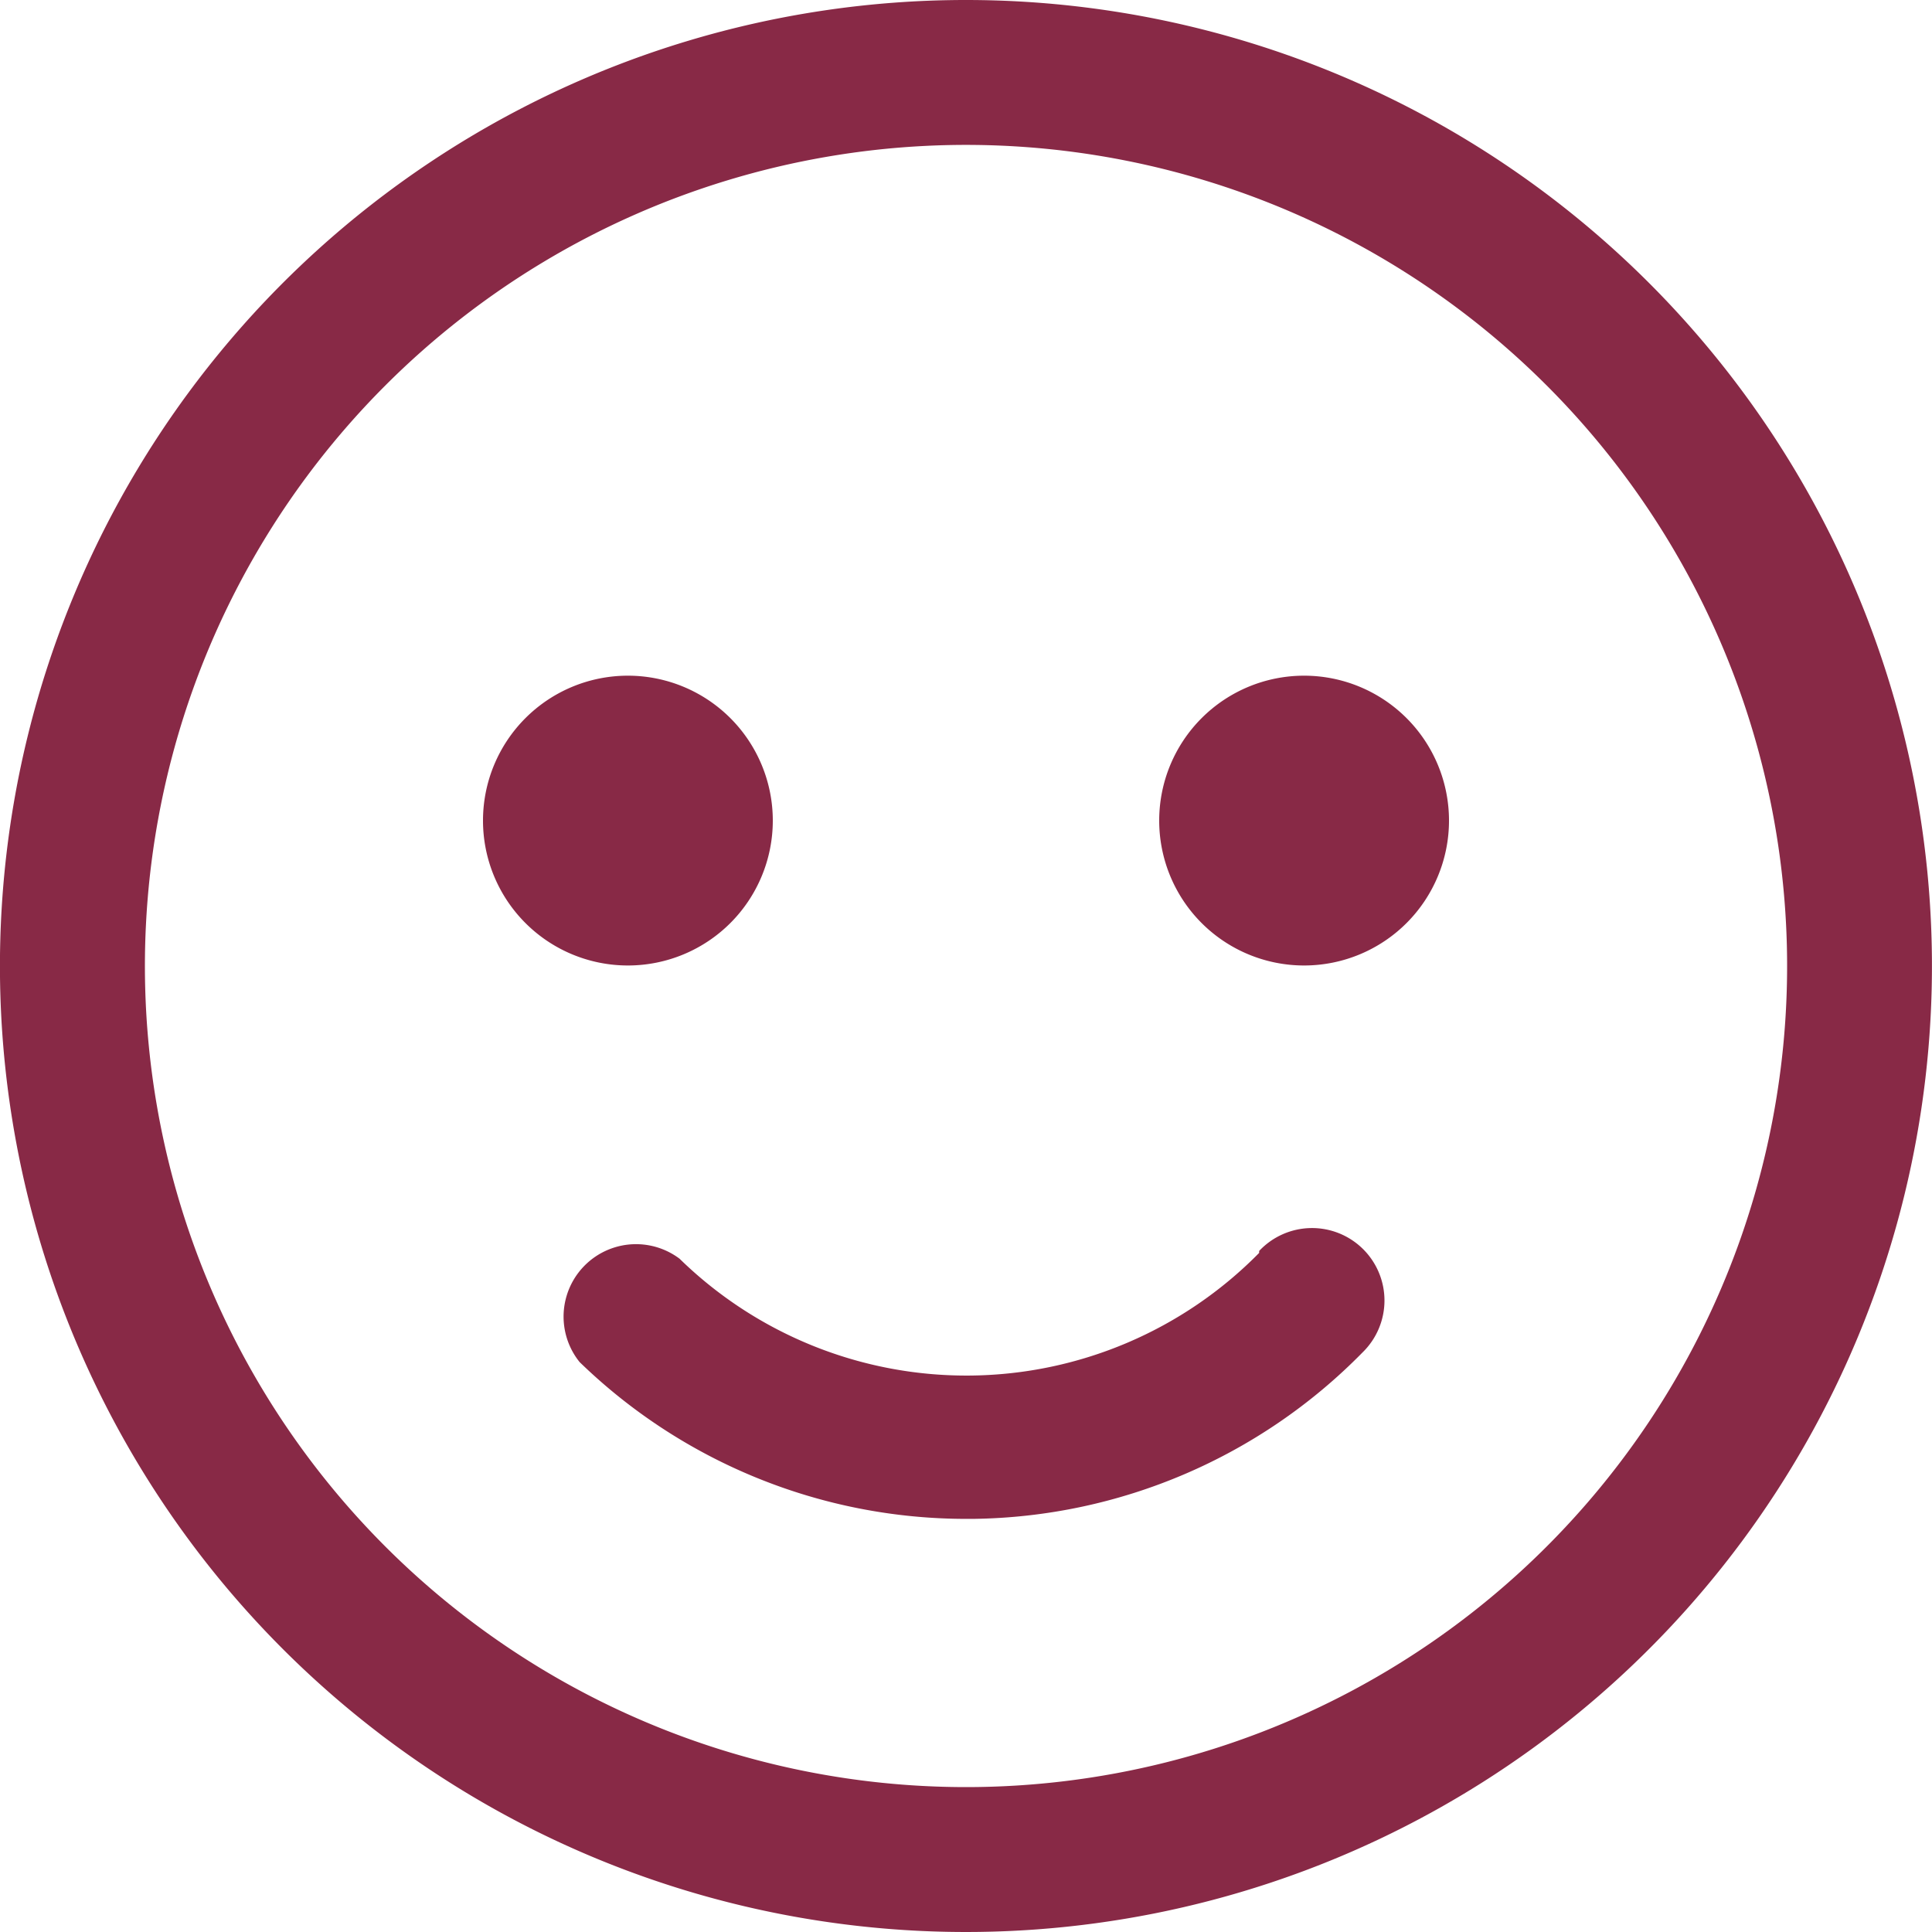
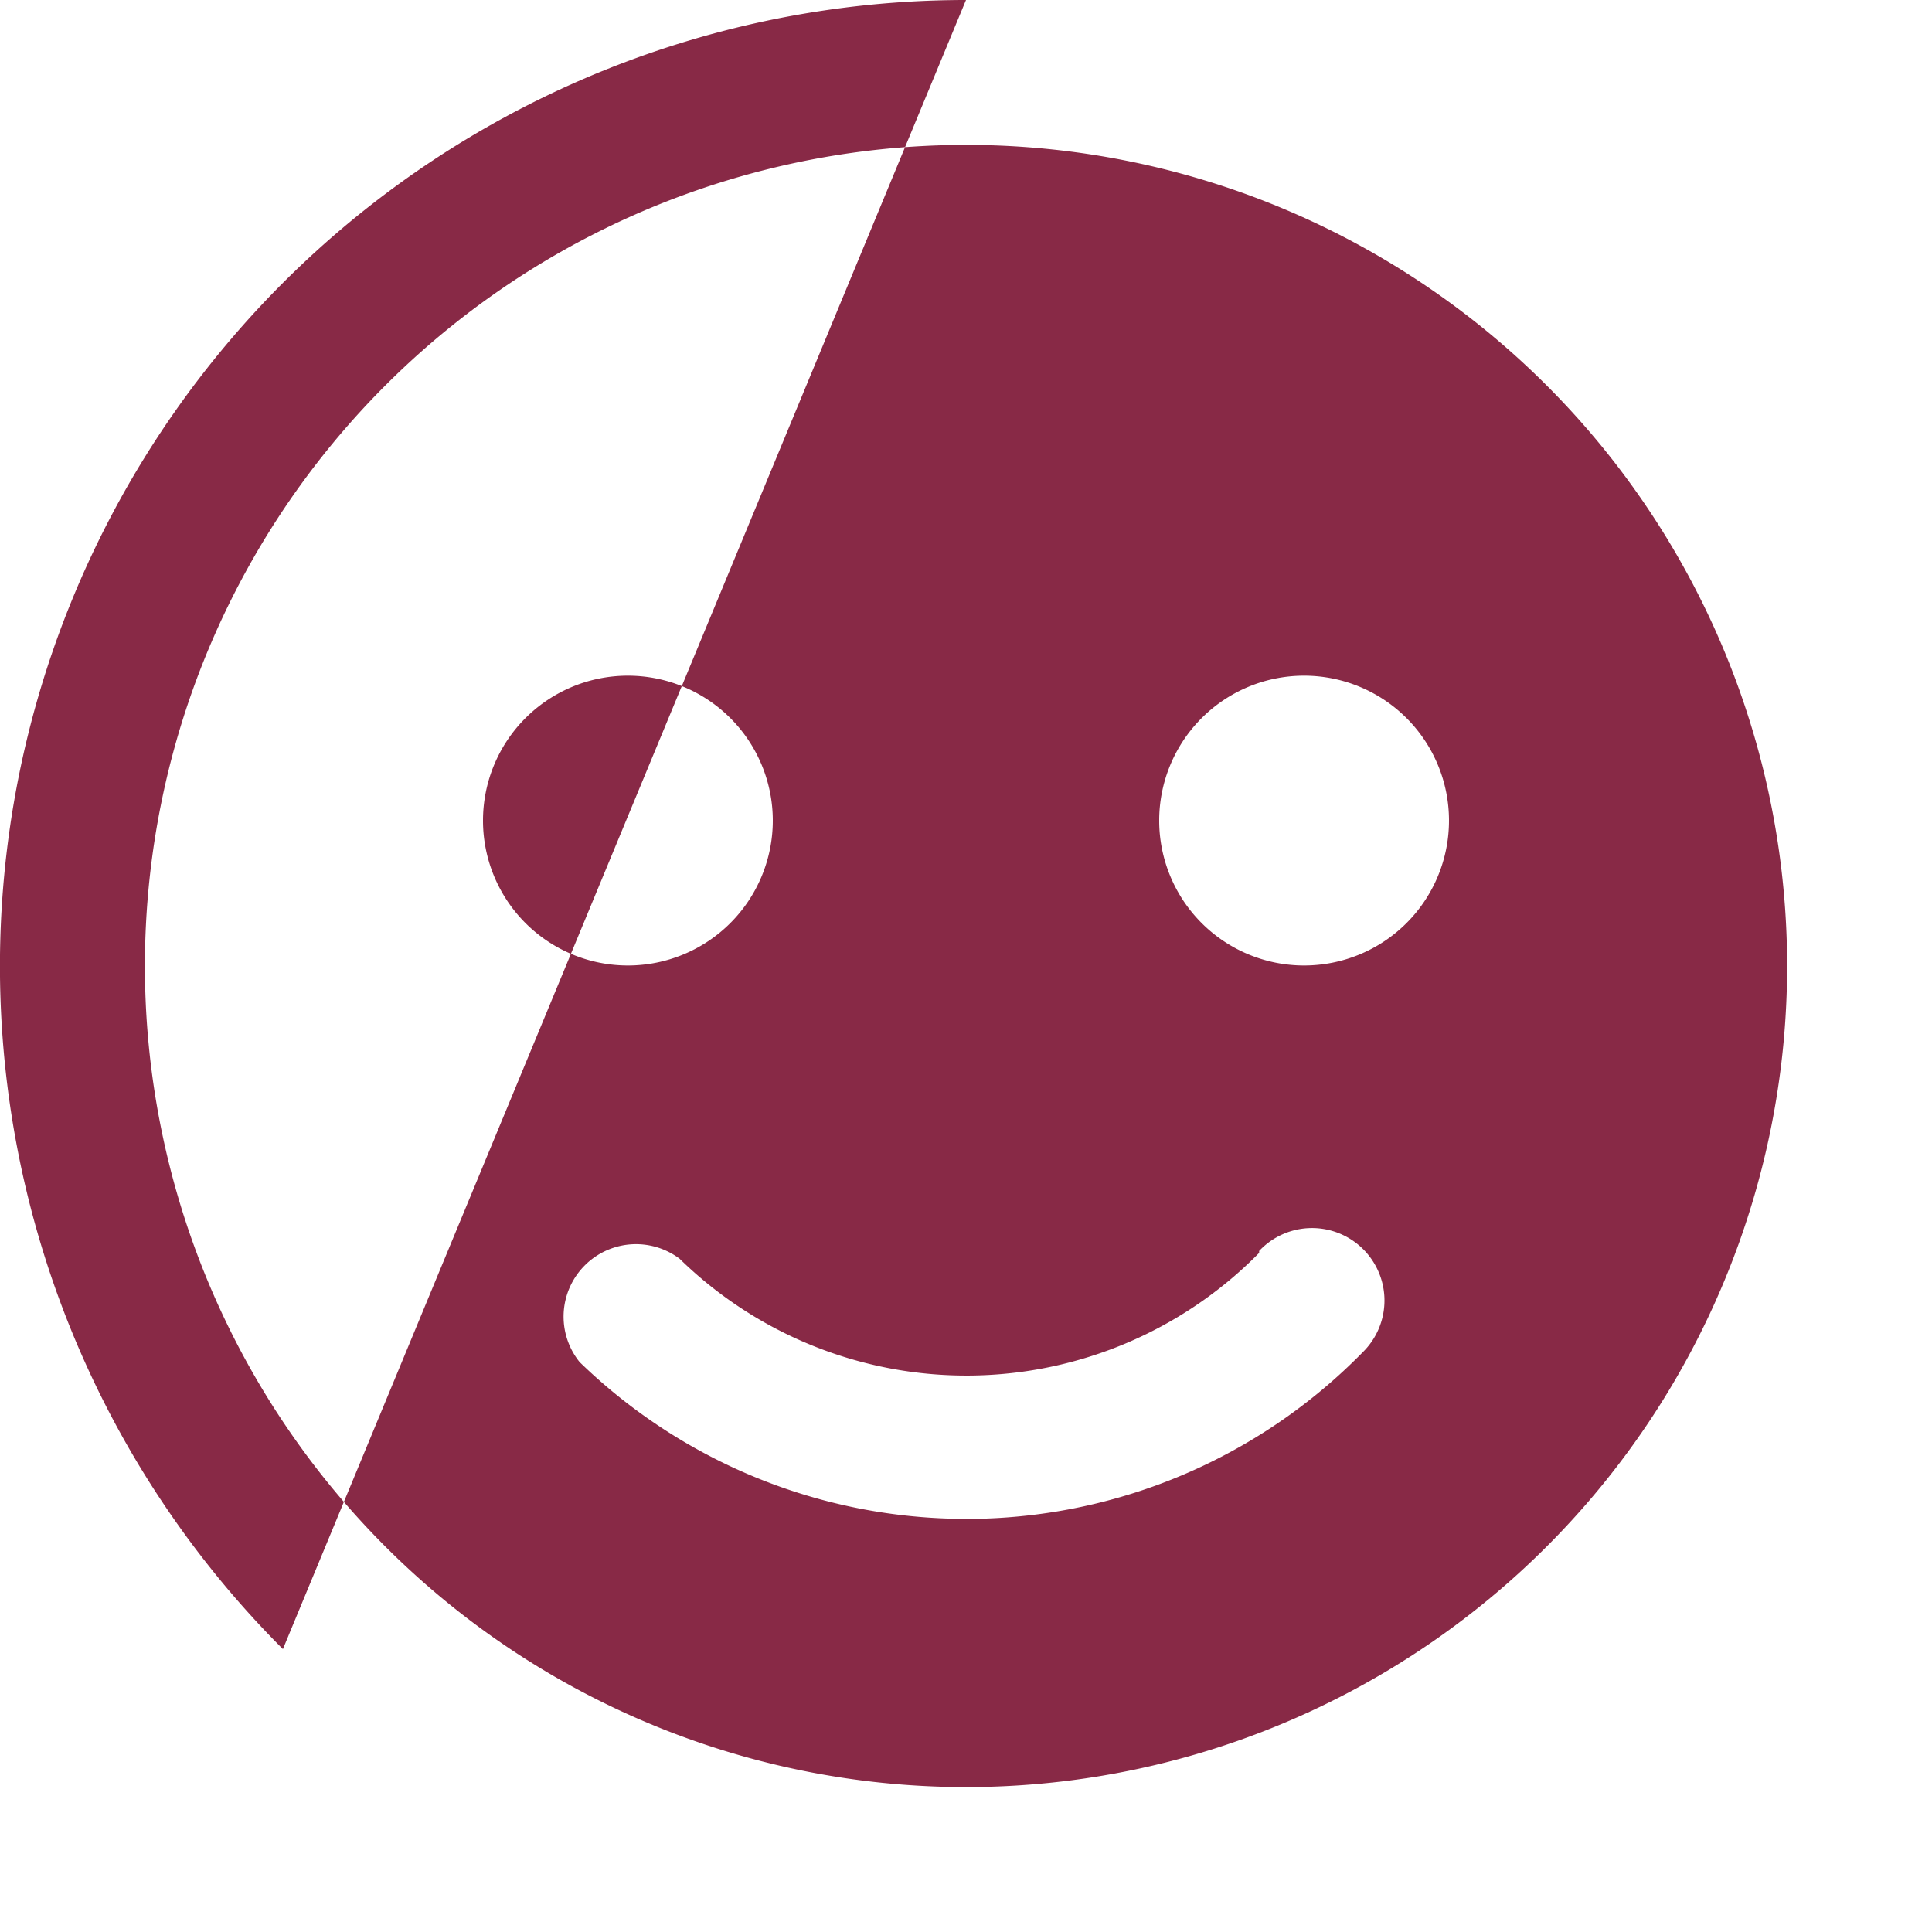
<svg xmlns="http://www.w3.org/2000/svg" width="30" height="30" viewBox="0 0 30 30">
-   <path id="icon-review" d="M4.393,25.607A15,15,0,0,1,15,0h0A15,15,0,1,1,4.393,25.607ZM5.984,5.985A12.75,12.75,0,0,0,15,27.75h0A12.75,12.75,0,1,0,5.984,5.985ZM9,21.15a1.125,1.125,0,0,1,1.552-1.605,6.375,6.375,0,0,0,9-.09v-.03A1.125,1.125,0,1,1,21.158,21a8.618,8.618,0,0,1-6.048,2.585H15A8.618,8.618,0,0,1,9,21.15Zm9-8.408a2.25,2.25,0,1,1,2.25,2.25A2.25,2.25,0,0,1,18,12.743Zm-10.5,0a2.25,2.25,0,1,1,2.25,2.25A2.25,2.25,0,0,1,7.5,12.743Z" fill="#882946" />
+   <path id="icon-review" d="M4.393,25.607A15,15,0,0,1,15,0h0ZM5.984,5.985A12.75,12.75,0,0,0,15,27.75h0A12.75,12.75,0,1,0,5.984,5.985ZM9,21.15a1.125,1.125,0,0,1,1.552-1.605,6.375,6.375,0,0,0,9-.09v-.03A1.125,1.125,0,1,1,21.158,21a8.618,8.618,0,0,1-6.048,2.585H15A8.618,8.618,0,0,1,9,21.15Zm9-8.408a2.25,2.25,0,1,1,2.25,2.25A2.25,2.25,0,0,1,18,12.743Zm-10.5,0a2.25,2.25,0,1,1,2.25,2.25A2.25,2.25,0,0,1,7.5,12.743Z" fill="#882946" />
</svg>